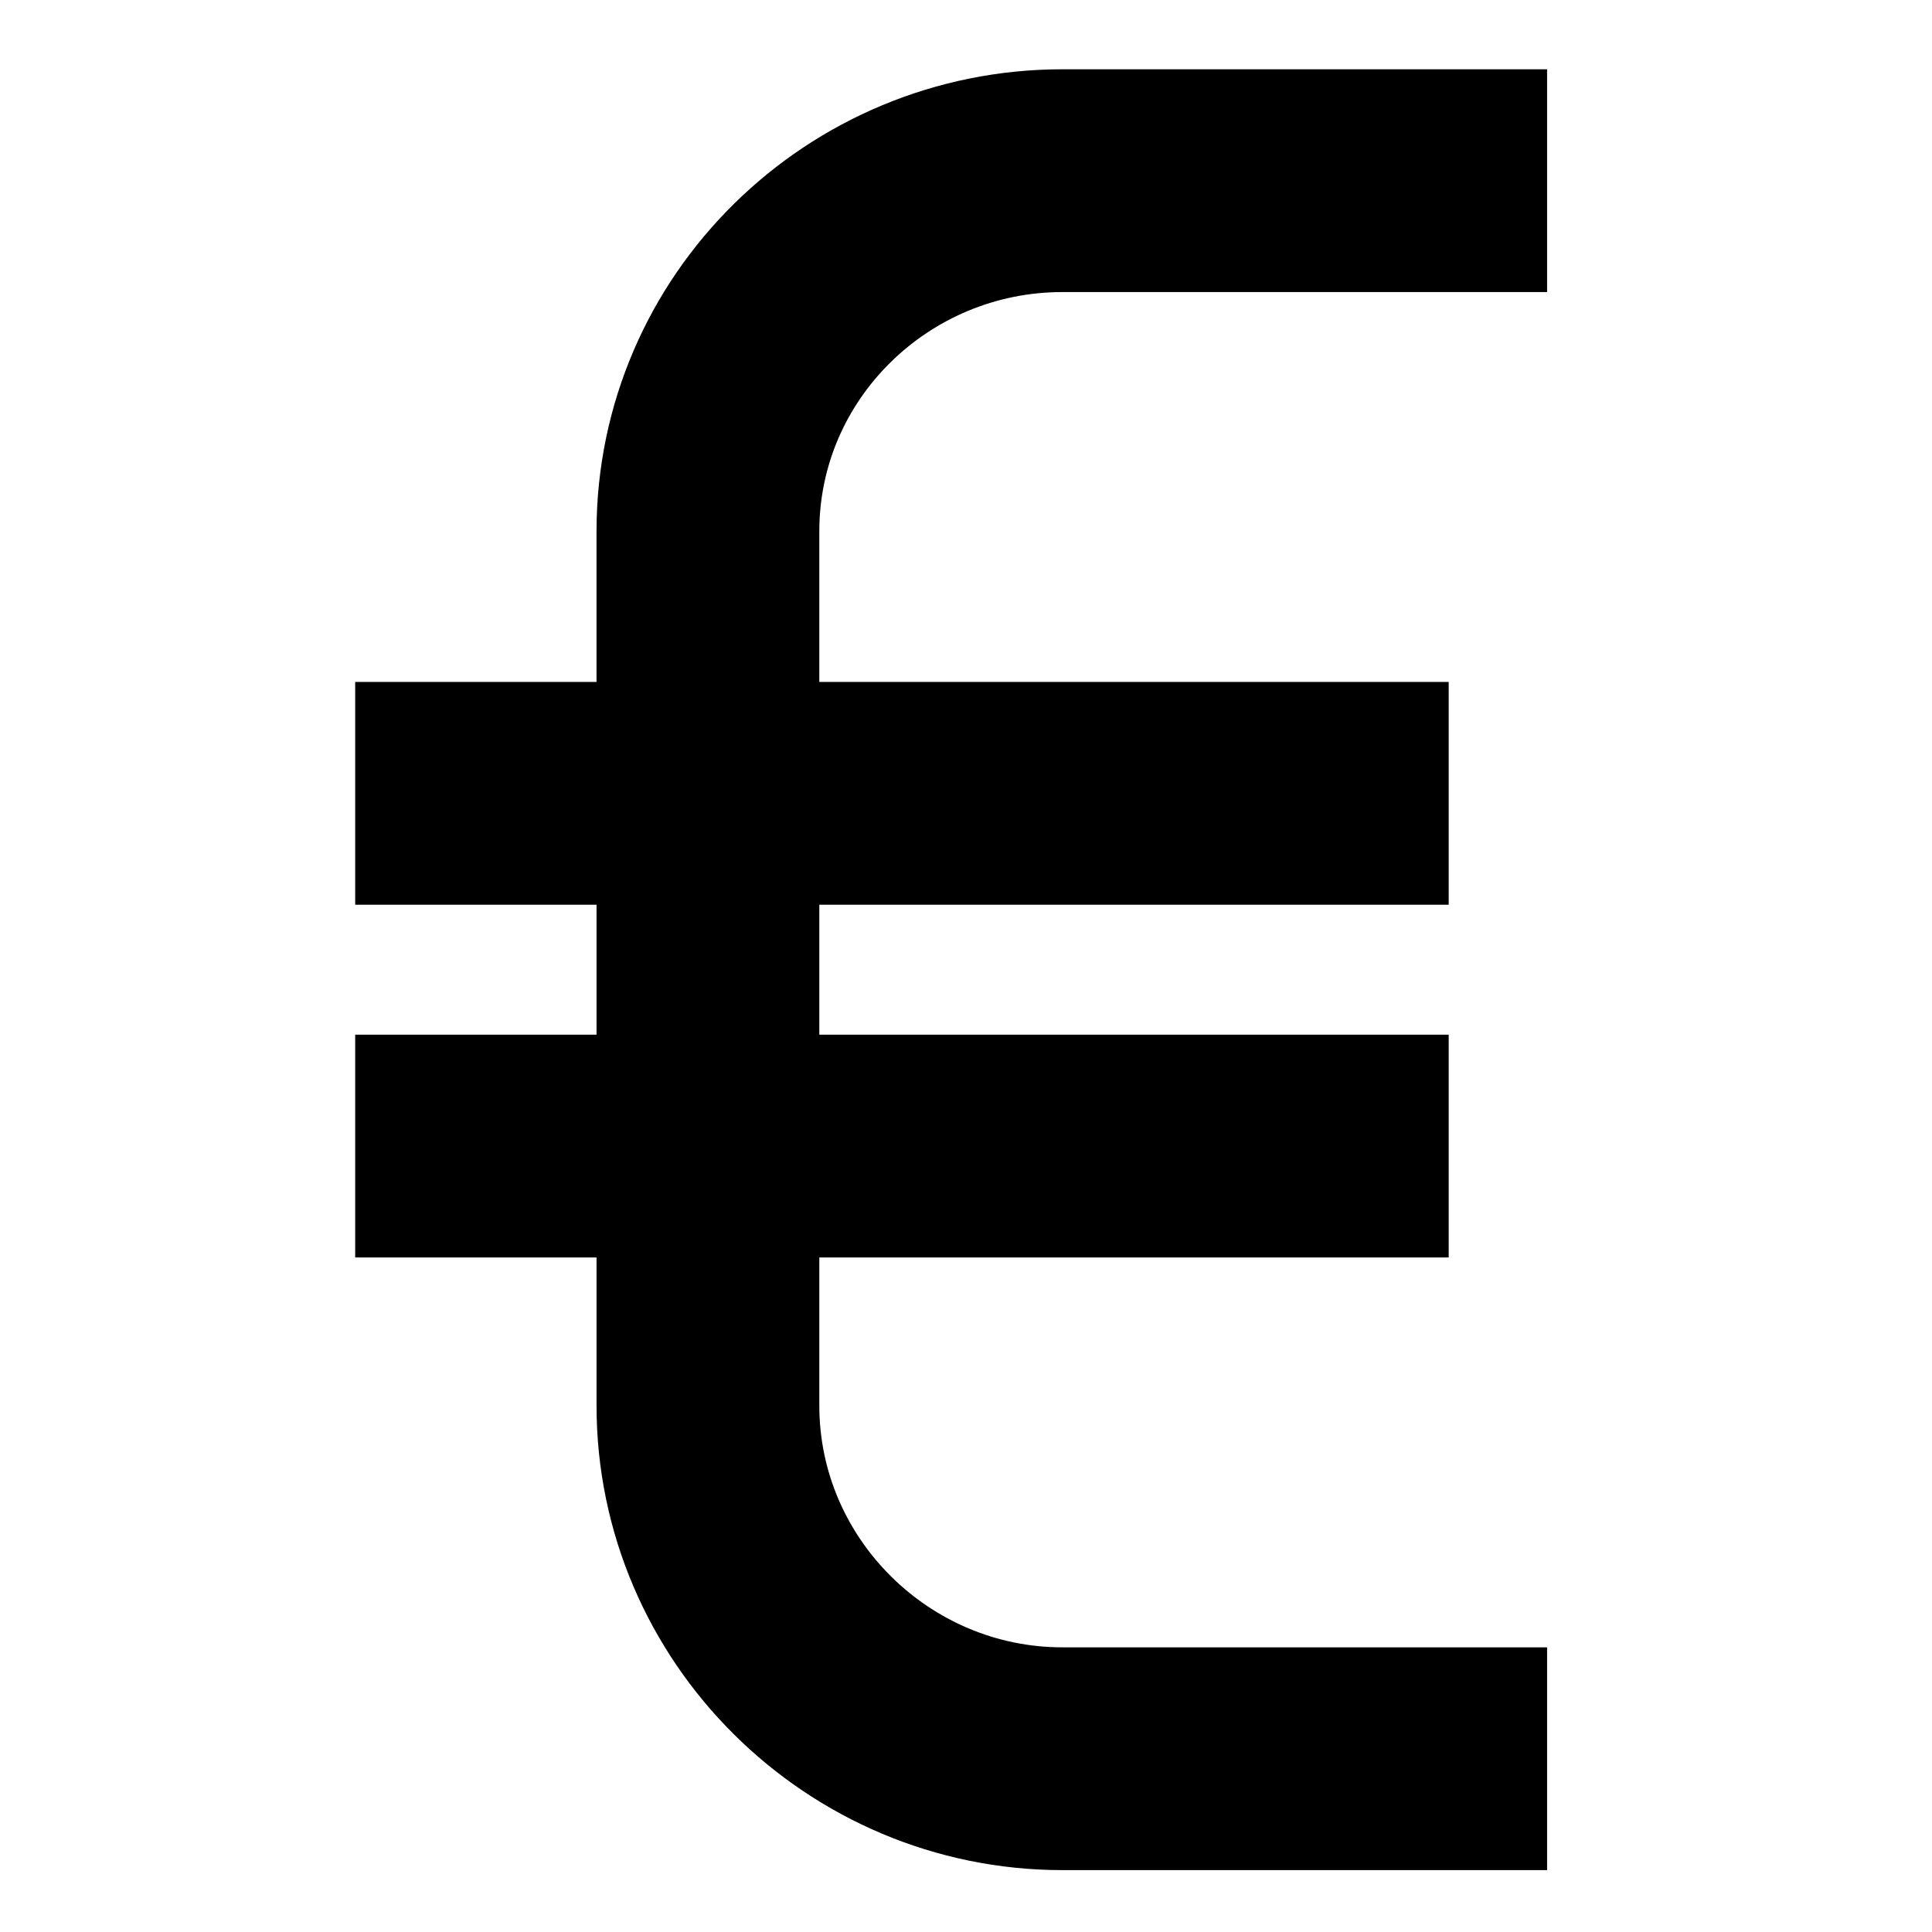
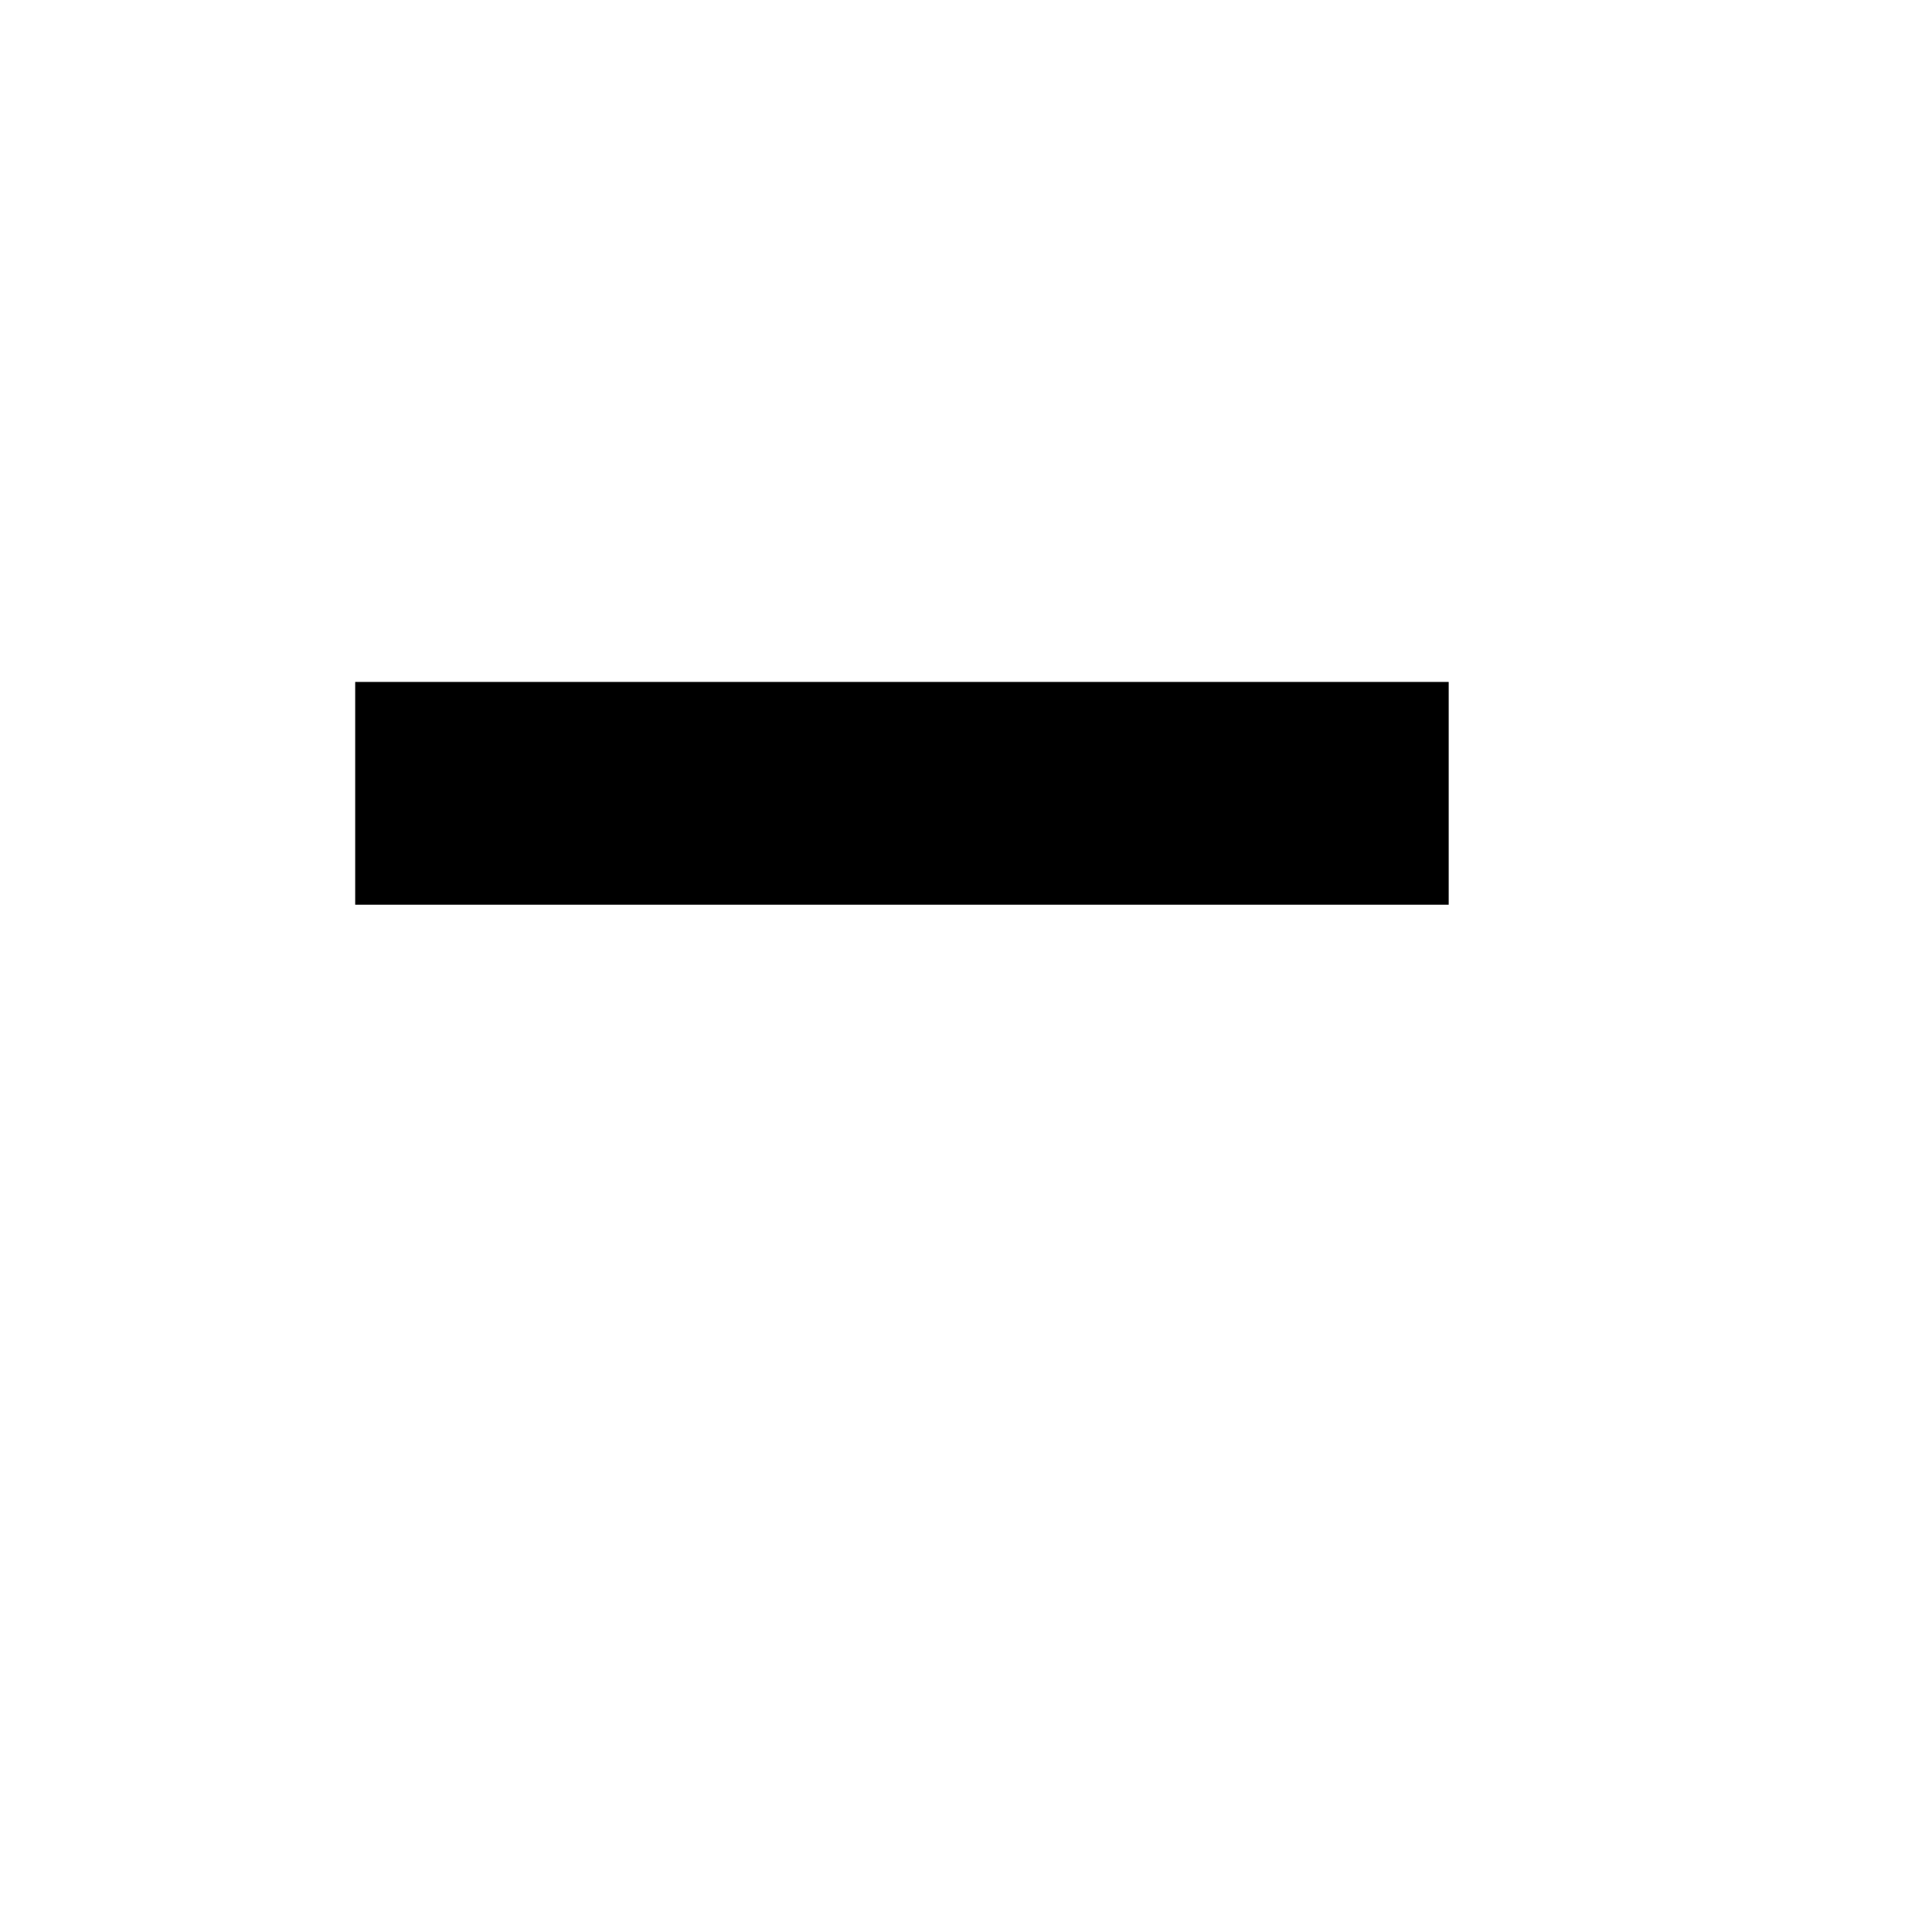
<svg xmlns="http://www.w3.org/2000/svg" width="800px" height="800px" version="1.1" viewBox="144 144 512 512">
  <defs>
    <clipPath id="a">
-       <path d="m148.09 148.09h503.81v503.81h-503.81z" />
-     </clipPath>
+       </clipPath>
  </defs>
  <g clip-path="url(#a)">
-     <path transform="matrix(.492 0 0 .492 177.25 162.36)" d="m765.74 910h-261.06c-104.75 0-190.94-85.405-190.94-190.16l-0.008-470.92c0-104.75 86.183-188.92 190.95-188.92h261.06" fill="none" stroke="#000000" stroke-miterlimit="10" stroke-width="120" />
+     <path transform="matrix(.492 0 0 .492 177.25 162.36)" d="m765.74 910h-261.06c-104.75 0-190.94-85.405-190.94-190.16l-0.008-470.92c0-104.75 86.183-188.92 190.95-188.92" fill="none" stroke="#000000" stroke-miterlimit="10" stroke-width="120" />
  </g>
-   <path transform="matrix(.492 0 0 .492 177.25 162.36)" d="m712.74 580h-589" fill="none" stroke="#000000" stroke-miterlimit="10" stroke-width="120" />
  <path transform="matrix(.492 0 0 .492 177.25 162.36)" d="m123.74 390h589" fill="none" stroke="#000000" stroke-miterlimit="10" stroke-width="120" />
</svg>